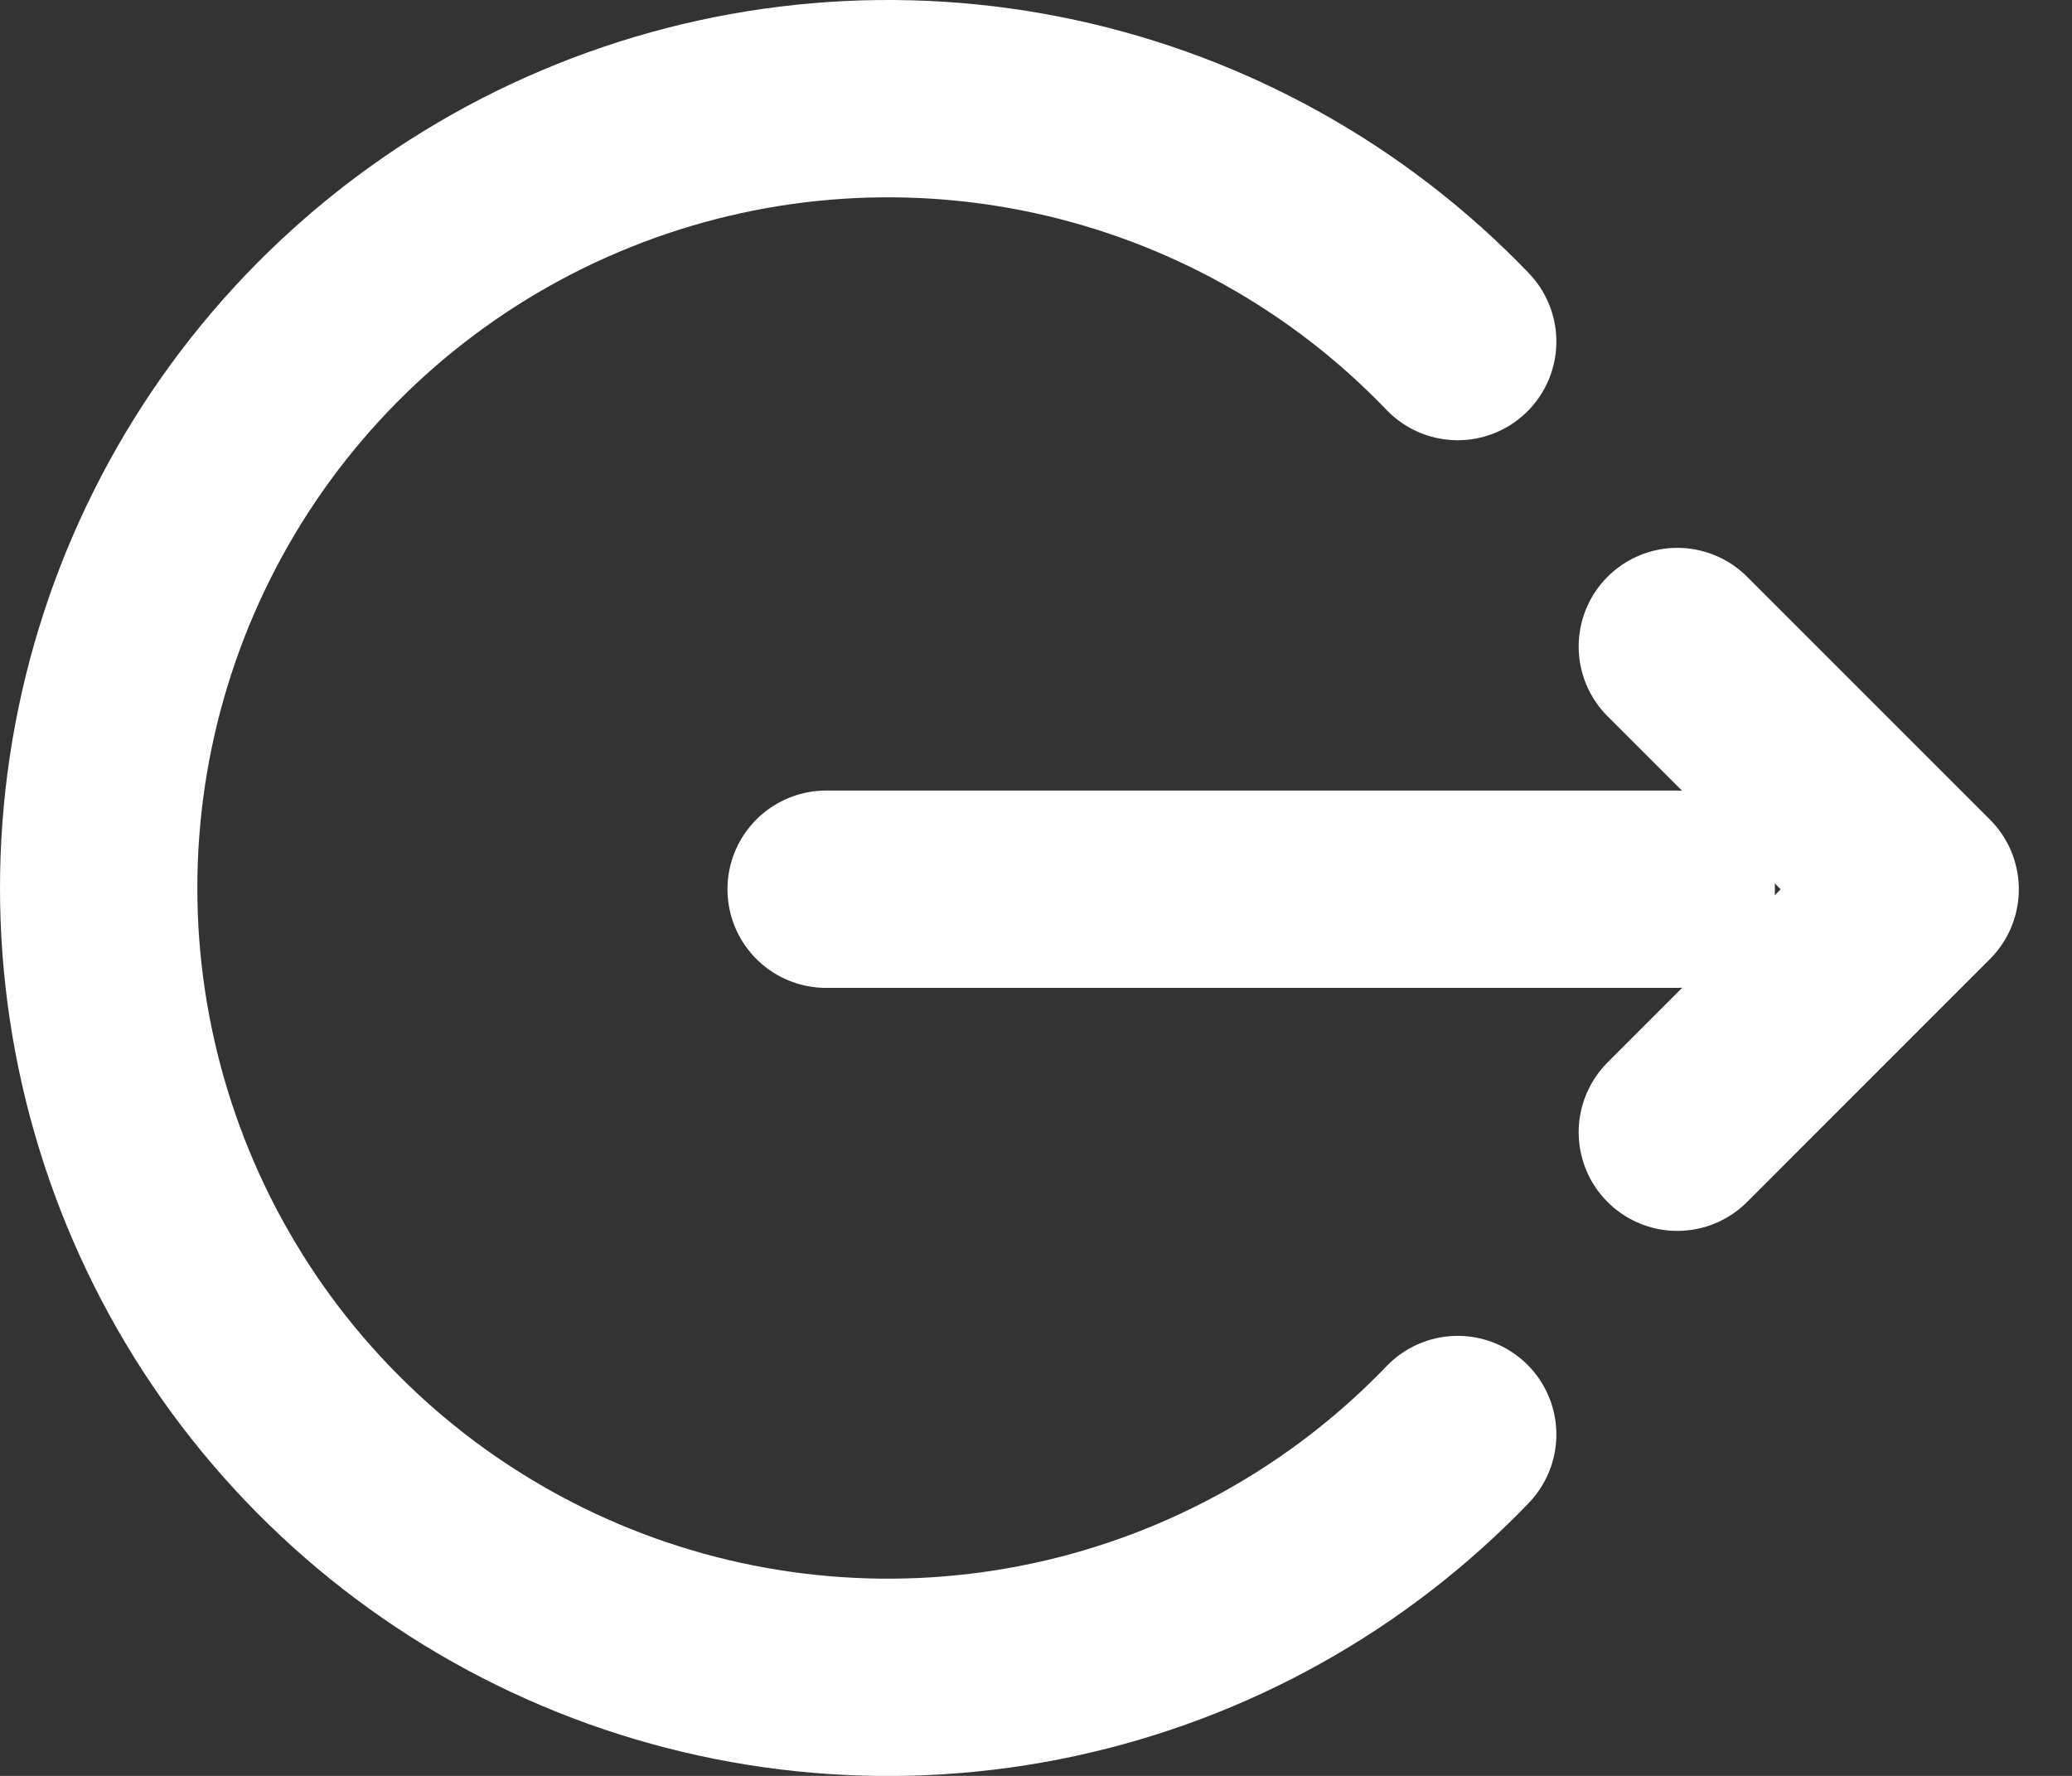
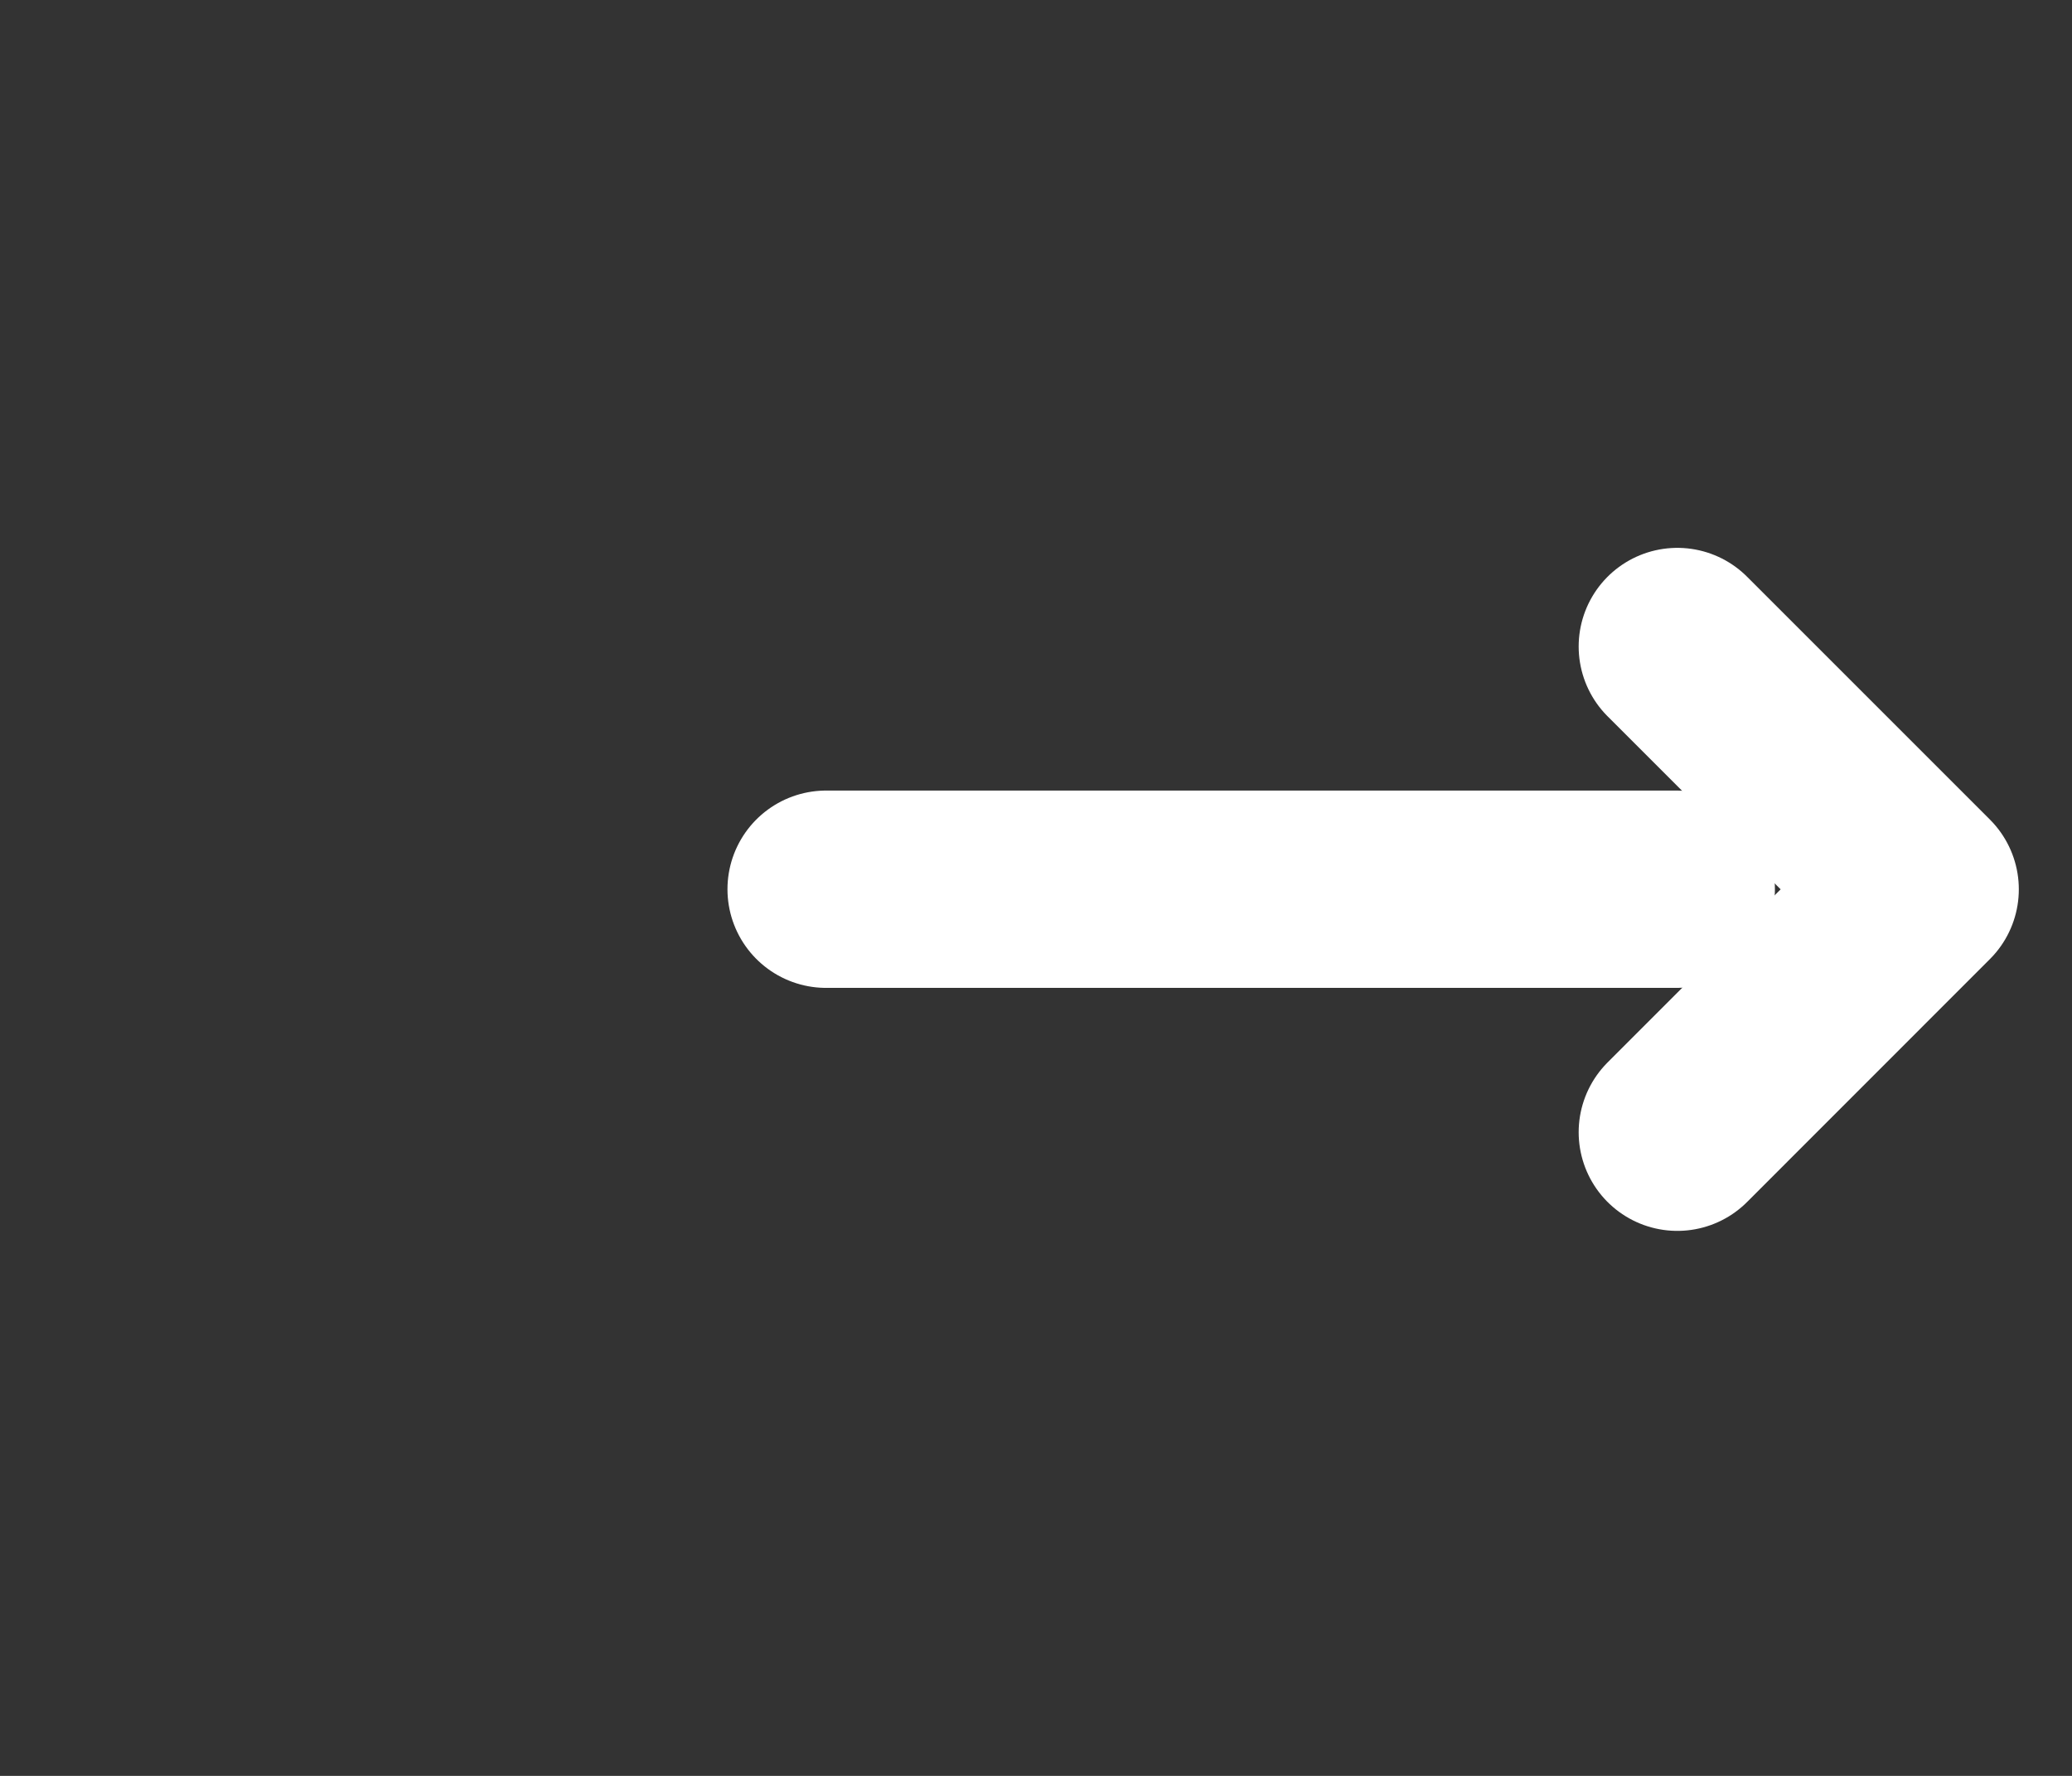
<svg xmlns="http://www.w3.org/2000/svg" width="21" height="18" viewBox="0 0 21 18" fill="none">
  <rect x="0" y="0" width="21" height="18" fill="#333333" stroke="none" />
  <path d="M8.373 9.013H16.989" stroke="white" stroke-width="2" stroke-linecap="round" stroke-linejoin="round" />
  <path d="M17 6.553L19.461 9.014L17 11.476" stroke="white" stroke-width="2" stroke-linecap="round" stroke-linejoin="round" />
-   <path d="M14.774 14.54C13.669 15.691 12.244 16.486 10.683 16.822C9.122 17.158 7.497 17.019 6.016 16.424C4.534 15.828 3.265 14.803 2.371 13.48C1.478 12.157 1 10.597 1 9.001C1 7.404 1.478 5.844 2.371 4.521C3.265 3.199 4.534 2.173 6.016 1.578C7.497 0.982 9.122 0.843 10.683 1.179C12.244 1.515 13.669 2.31 14.774 3.462" stroke="white" stroke-width="2" stroke-linecap="round" stroke-linejoin="round" />
</svg>